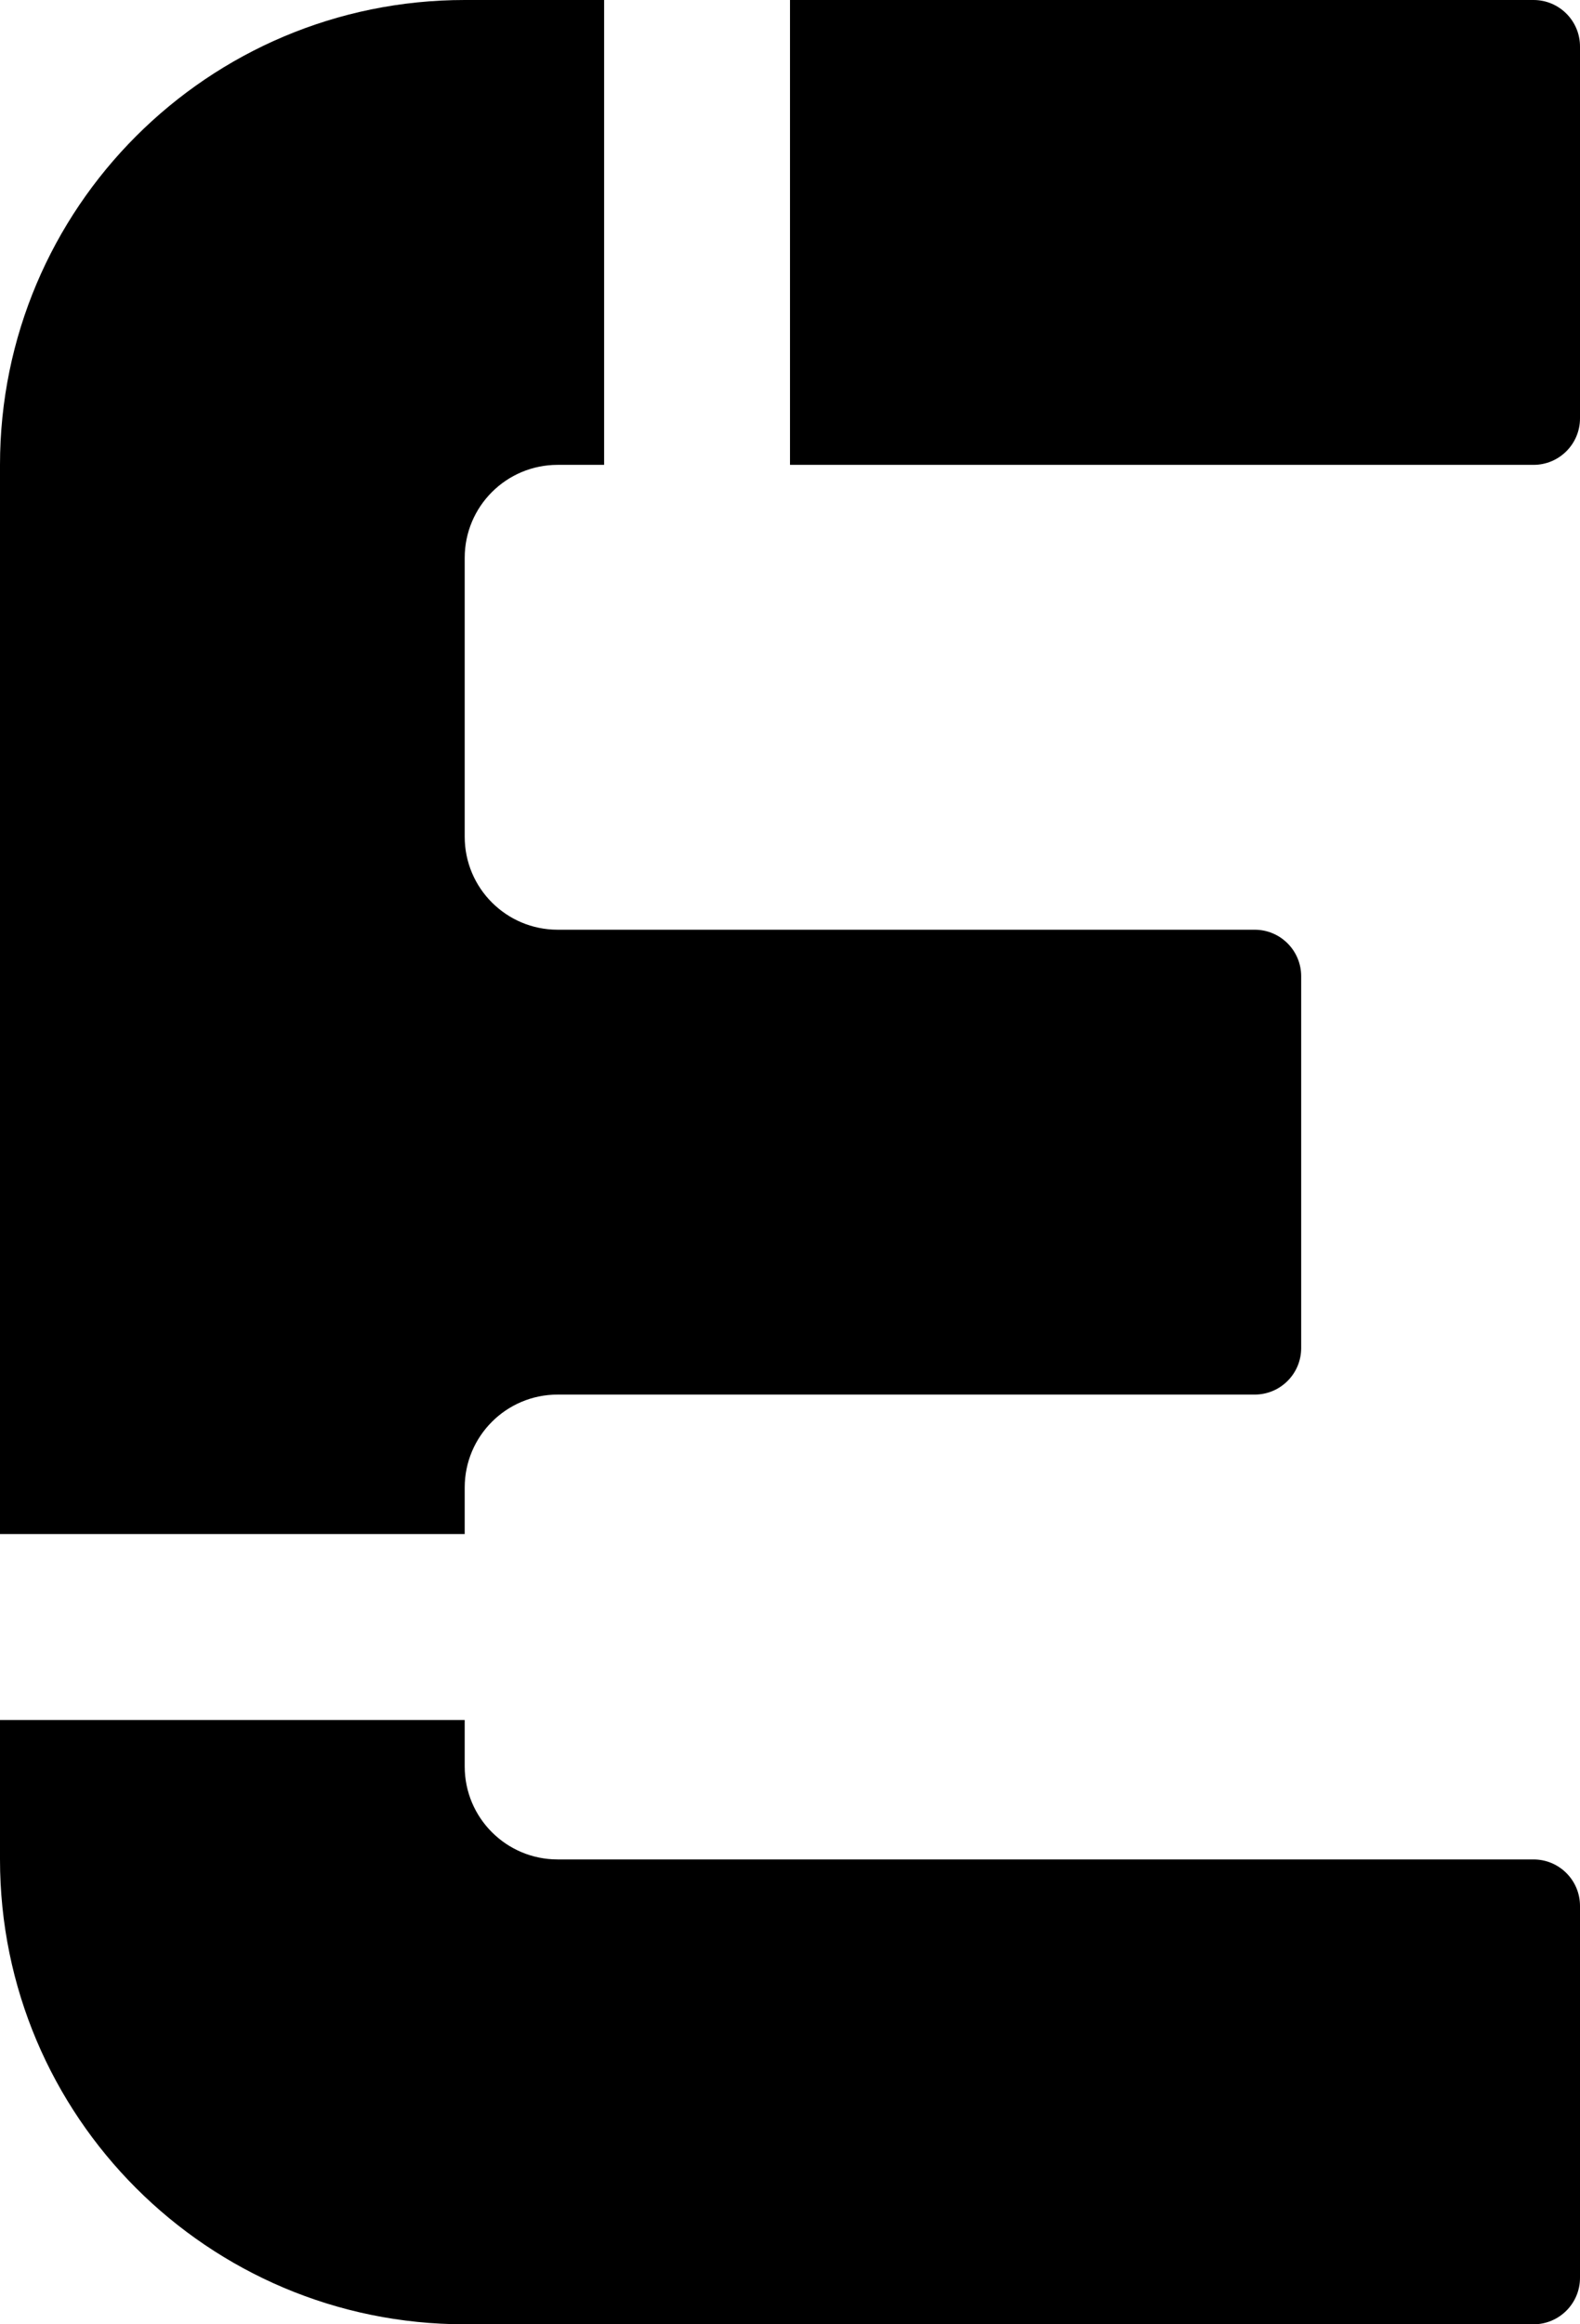
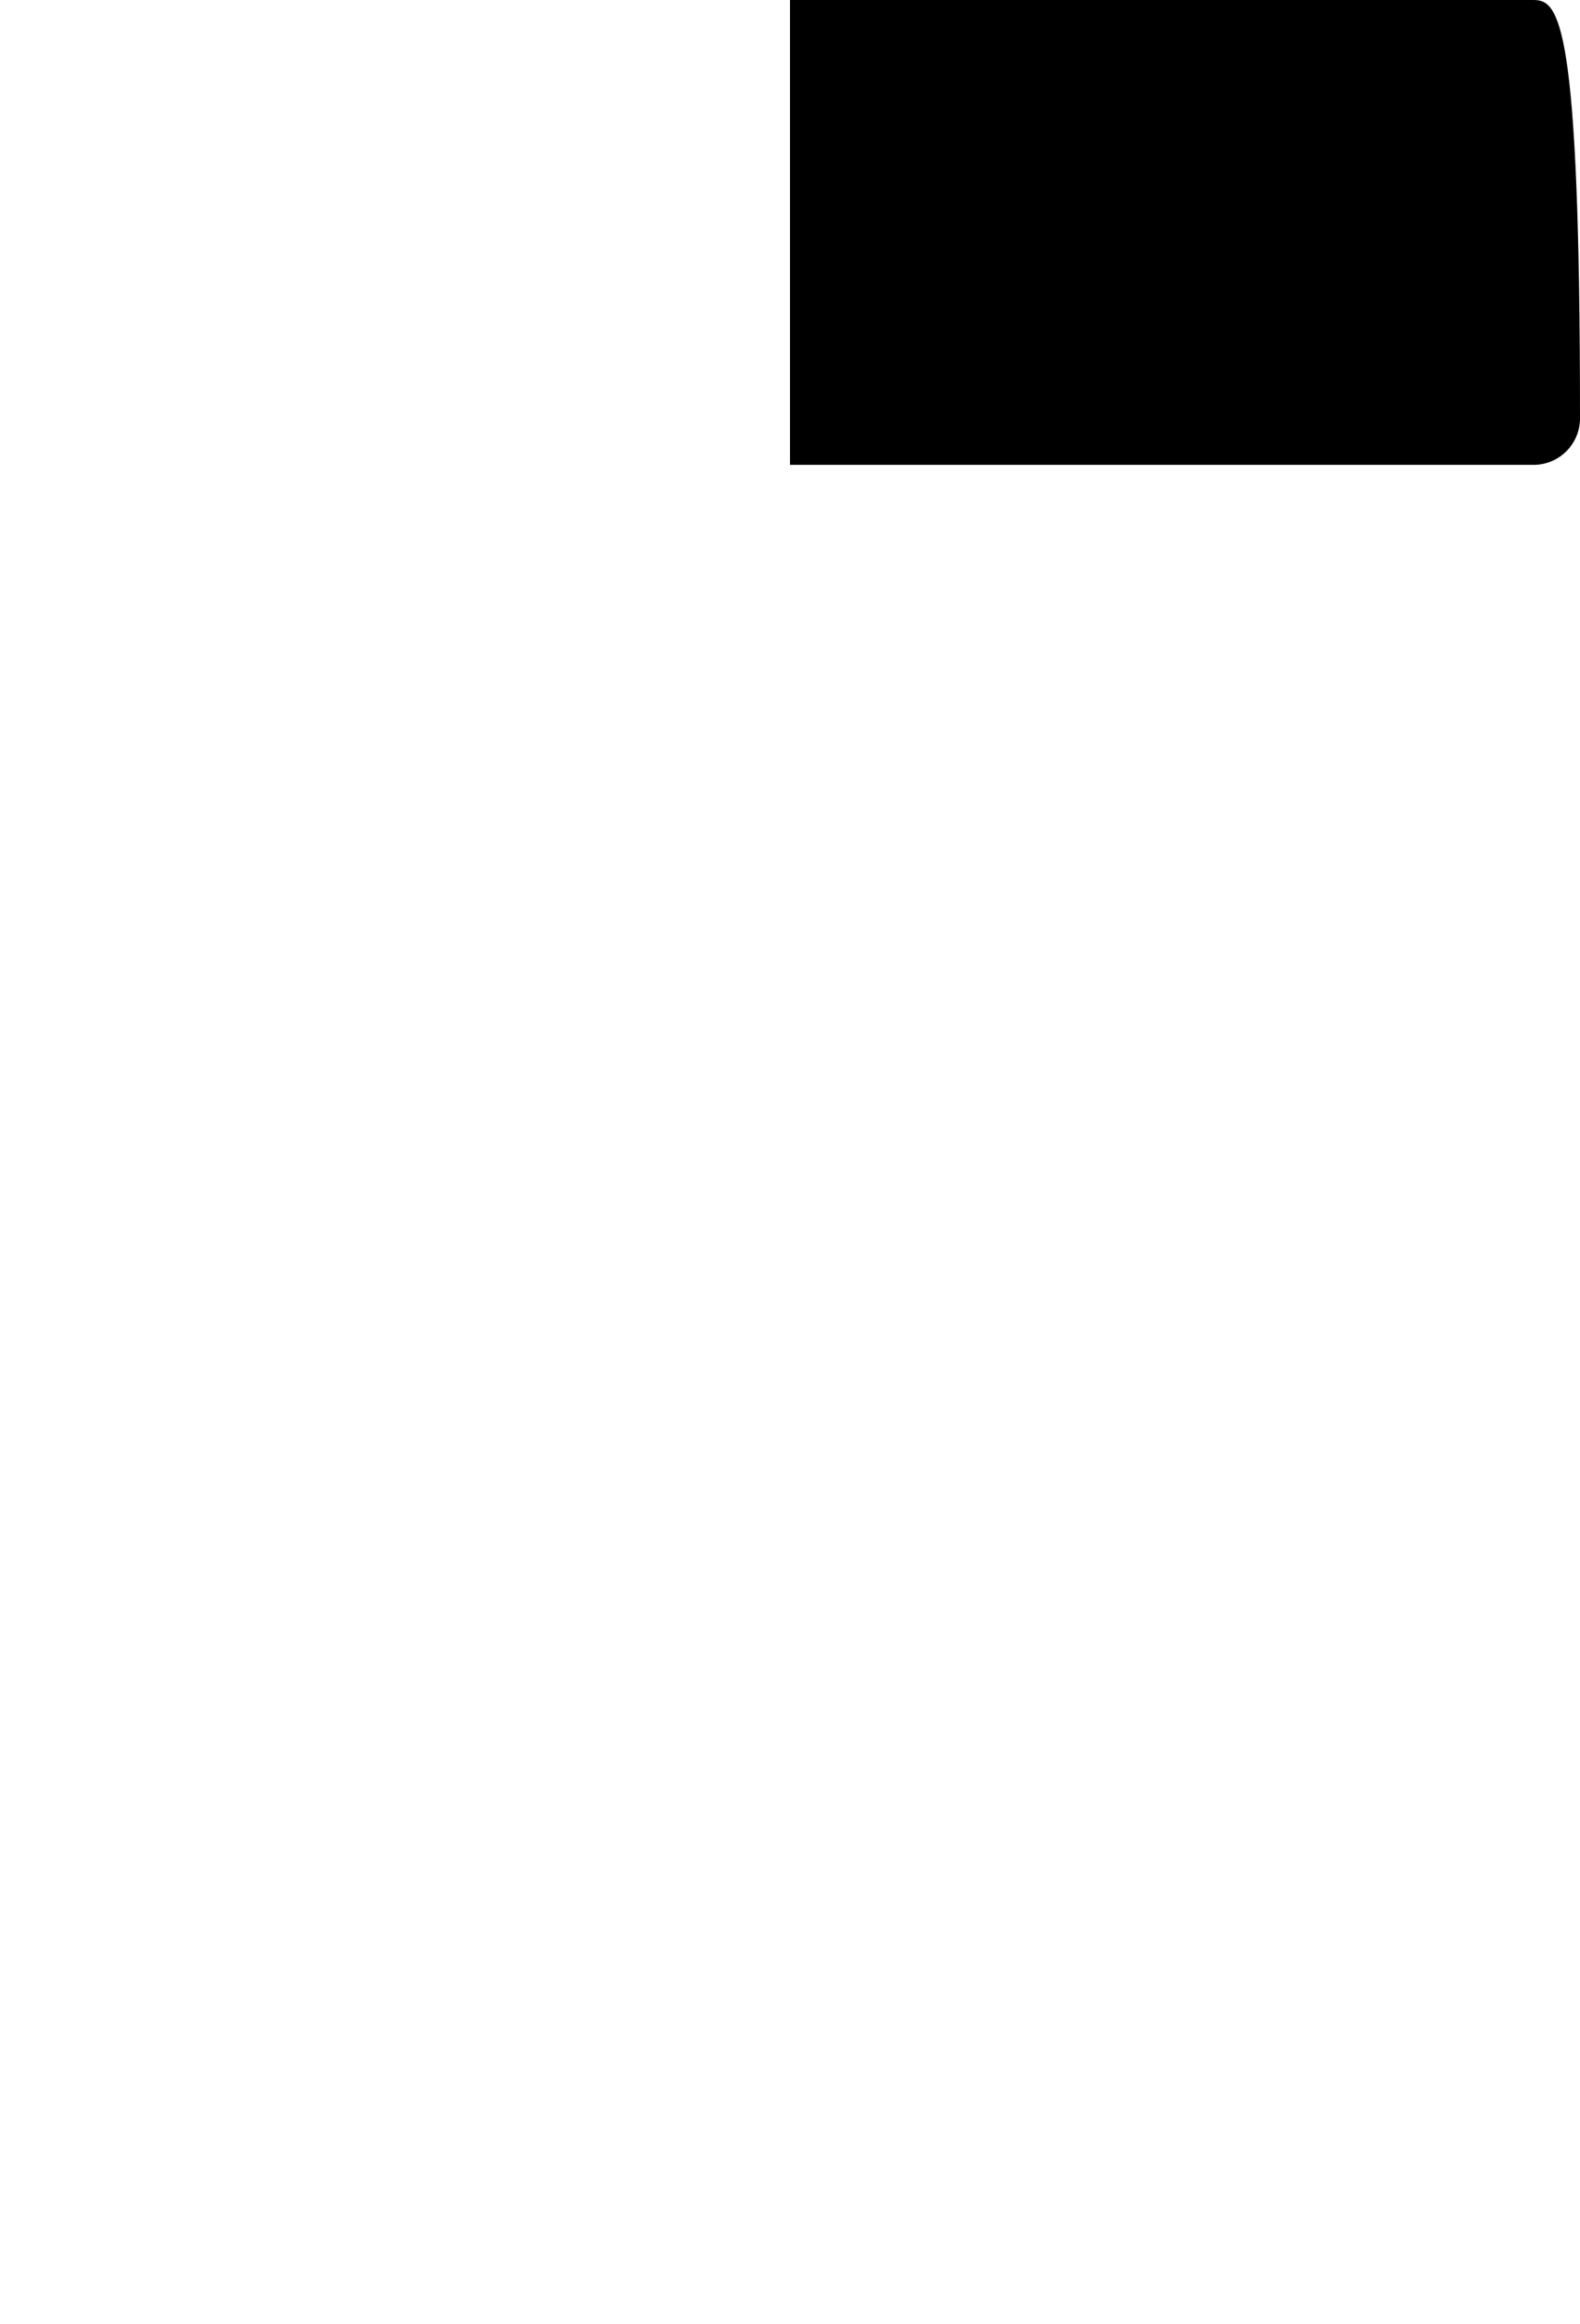
<svg xmlns="http://www.w3.org/2000/svg" width="34" height="50" viewBox="0 0 34 50" fill="none">
-   <path d="M0 10C0 4.477 4.477 0 10 0H13V10H12C10.895 10 10 10.895 10 12V18C10 19.105 10.895 20 12 20H27C27.552 20 28 20.448 28 21V29C28 29.552 27.552 30 27 30H12C10.895 30 10 30.895 10 32V33H0V10Z" fill="black" />
-   <path d="M0 37V40C0 45.523 4.477 50 10 50H33C33.552 50 34 49.552 34 49V41C34 40.448 33.552 40 33 40H12C10.895 40 10 39.105 10 38V37H0Z" fill="black" />
-   <path d="M34 9V1C34 0.448 33.552 0 33 0H17V10H33C33.552 10 34 9.552 34 9Z" fill="black" />
+   <path d="M34 9C34 0.448 33.552 0 33 0H17V10H33C33.552 10 34 9.552 34 9Z" fill="black" />
</svg>